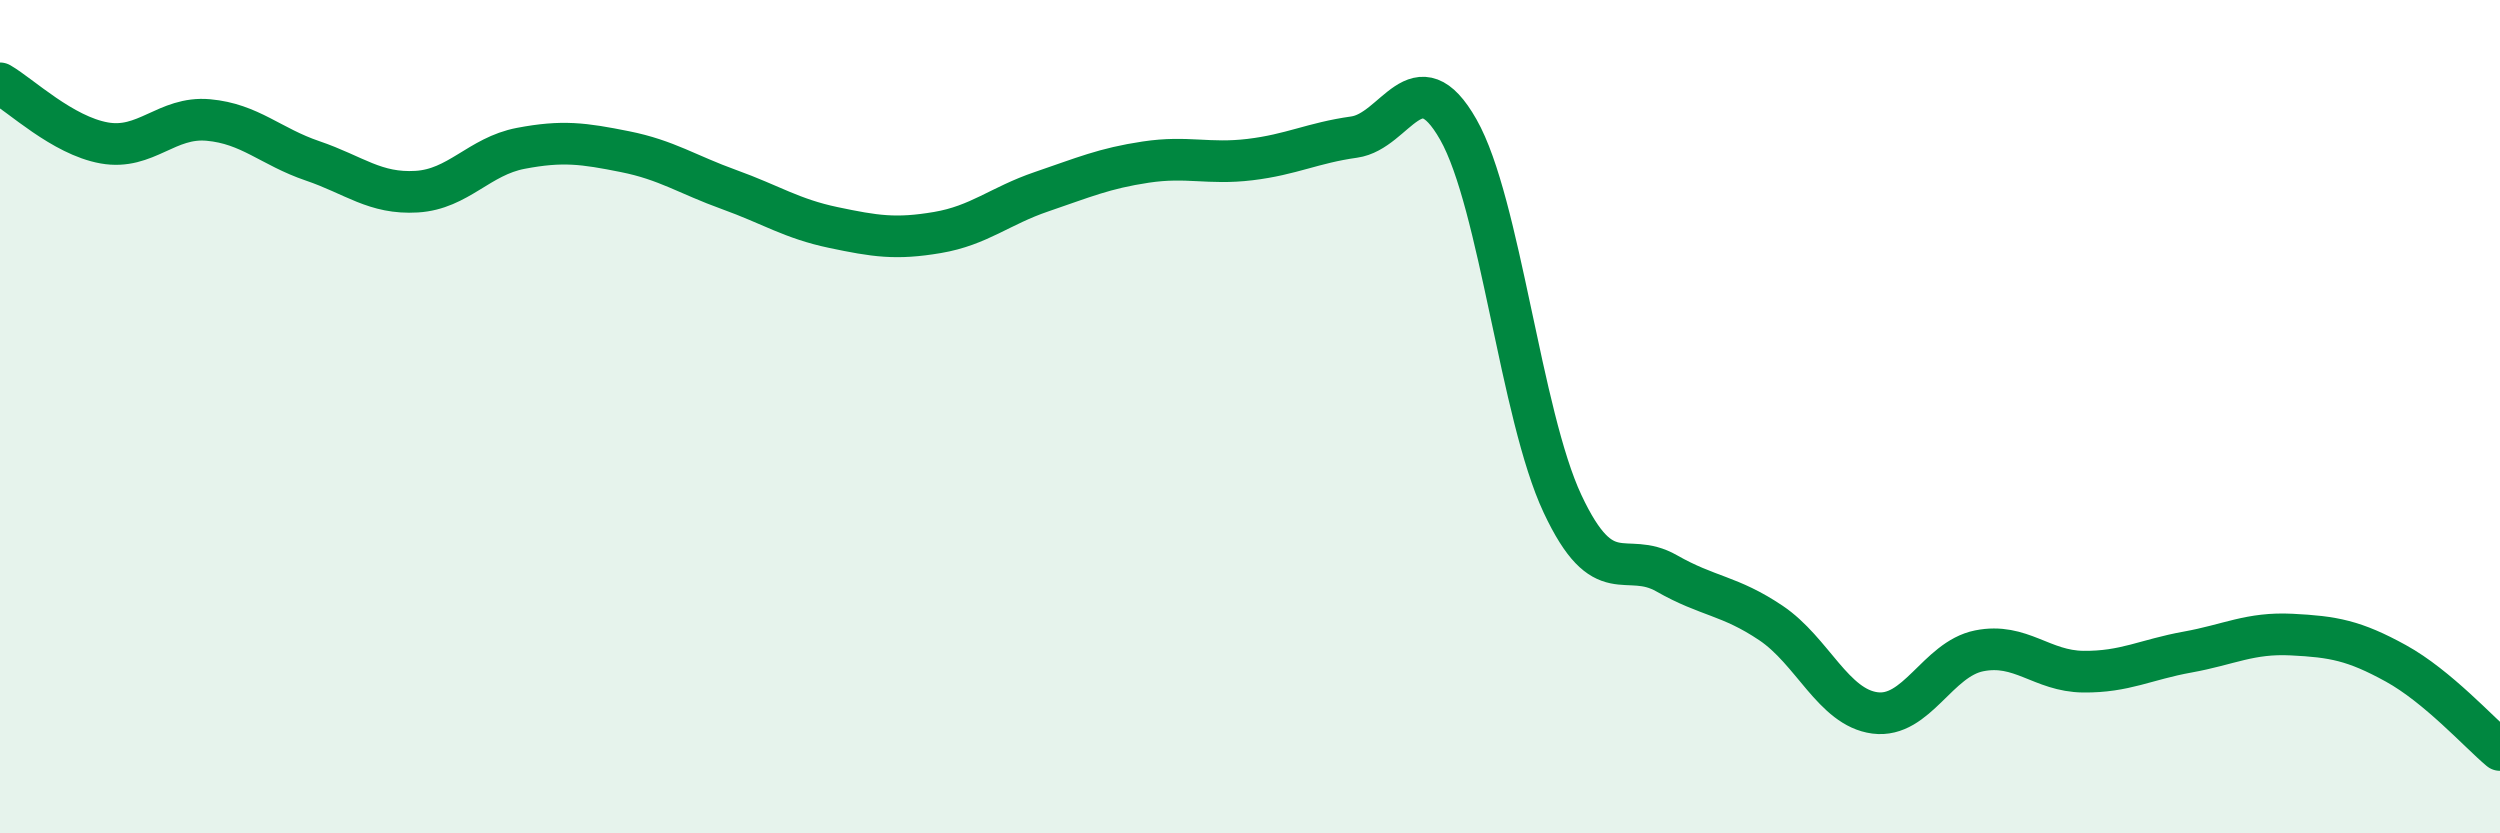
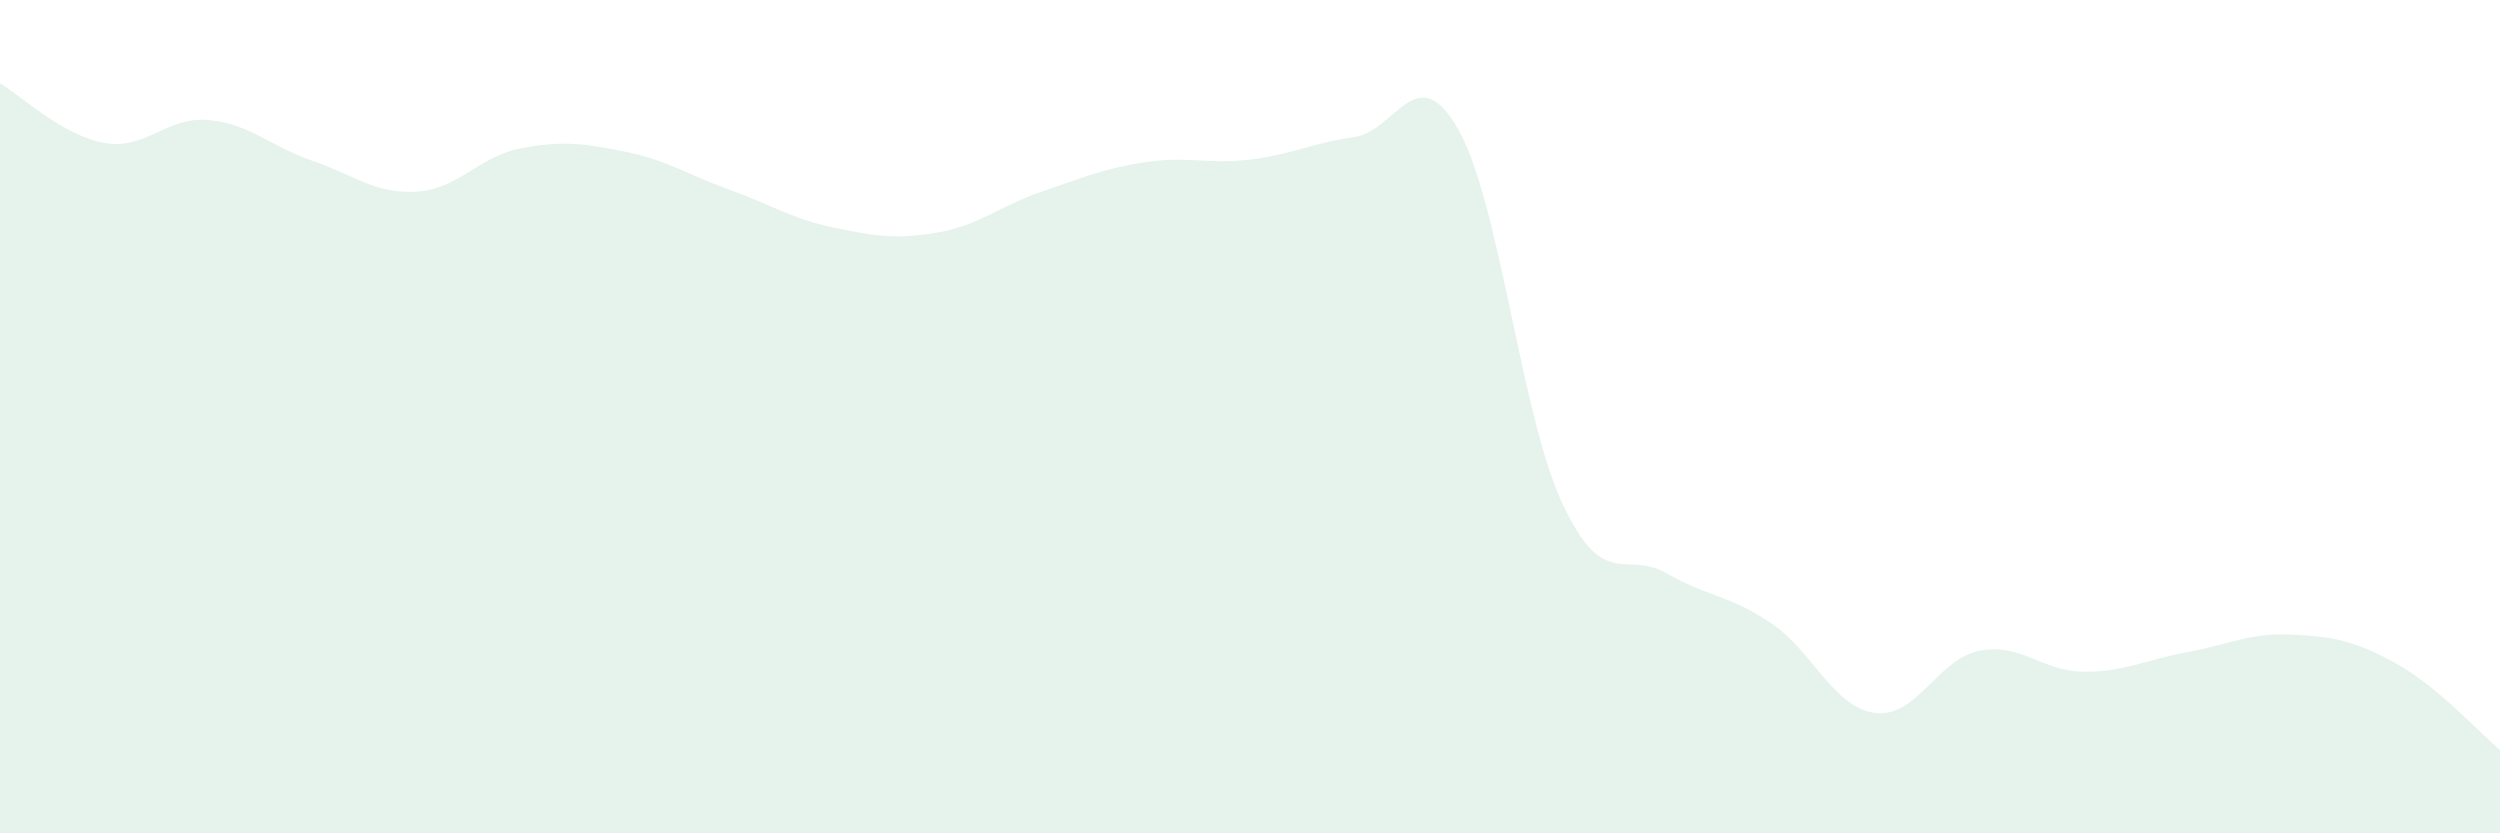
<svg xmlns="http://www.w3.org/2000/svg" width="60" height="20" viewBox="0 0 60 20">
  <path d="M 0,2 C 0.5,2.29 1.5,3.25 2.5,3.43 C 3.5,3.61 4,2.79 5,2.88 C 6,2.97 6.5,3.52 7.5,3.86 C 8.5,4.2 9,4.66 10,4.6 C 11,4.54 11.5,3.75 12.5,3.56 C 13.5,3.37 14,3.44 15,3.64 C 16,3.84 16.5,4.19 17.5,4.55 C 18.5,4.91 19,5.25 20,5.46 C 21,5.67 21.5,5.75 22.5,5.58 C 23.5,5.41 24,4.94 25,4.6 C 26,4.26 26.5,4.04 27.5,3.89 C 28.5,3.74 29,3.95 30,3.83 C 31,3.71 31.5,3.43 32.5,3.29 C 33.5,3.15 34,1.35 35,3.11 C 36,4.87 36.5,9.96 37.5,12.09 C 38.5,14.22 39,13.19 40,13.76 C 41,14.33 41.5,14.28 42.5,14.95 C 43.5,15.62 44,16.98 45,17.11 C 46,17.24 46.5,15.82 47.5,15.62 C 48.5,15.42 49,16.11 50,16.12 C 51,16.13 51.5,15.83 52.5,15.65 C 53.5,15.47 54,15.18 55,15.23 C 56,15.28 56.5,15.37 57.5,15.92 C 58.5,16.47 59.5,17.58 60,18L60 20L0 20Z" fill="#008740" opacity="0.1" stroke-linecap="round" stroke-linejoin="round" />
-   <path d="M 0,2 C 0.5,2.29 1.5,3.25 2.5,3.43 C 3.5,3.61 4,2.79 5,2.88 C 6,2.97 6.5,3.52 7.5,3.86 C 8.5,4.2 9,4.66 10,4.6 C 11,4.54 11.5,3.75 12.5,3.56 C 13.5,3.37 14,3.44 15,3.64 C 16,3.84 16.5,4.19 17.5,4.55 C 18.5,4.91 19,5.25 20,5.46 C 21,5.67 21.5,5.75 22.5,5.58 C 23.5,5.41 24,4.94 25,4.6 C 26,4.26 26.5,4.04 27.5,3.89 C 28.5,3.74 29,3.95 30,3.83 C 31,3.71 31.5,3.43 32.5,3.29 C 33.5,3.15 34,1.35 35,3.11 C 36,4.87 36.5,9.96 37.5,12.09 C 38.5,14.22 39,13.19 40,13.76 C 41,14.33 41.5,14.28 42.5,14.95 C 43.5,15.62 44,16.98 45,17.11 C 46,17.24 46.5,15.82 47.5,15.62 C 48.5,15.42 49,16.11 50,16.12 C 51,16.13 51.5,15.83 52.5,15.65 C 53.5,15.47 54,15.18 55,15.23 C 56,15.28 56.5,15.37 57.5,15.92 C 58.5,16.47 59.5,17.58 60,18" stroke="#008740" stroke-width="1" fill="none" stroke-linecap="round" stroke-linejoin="round" />
</svg>